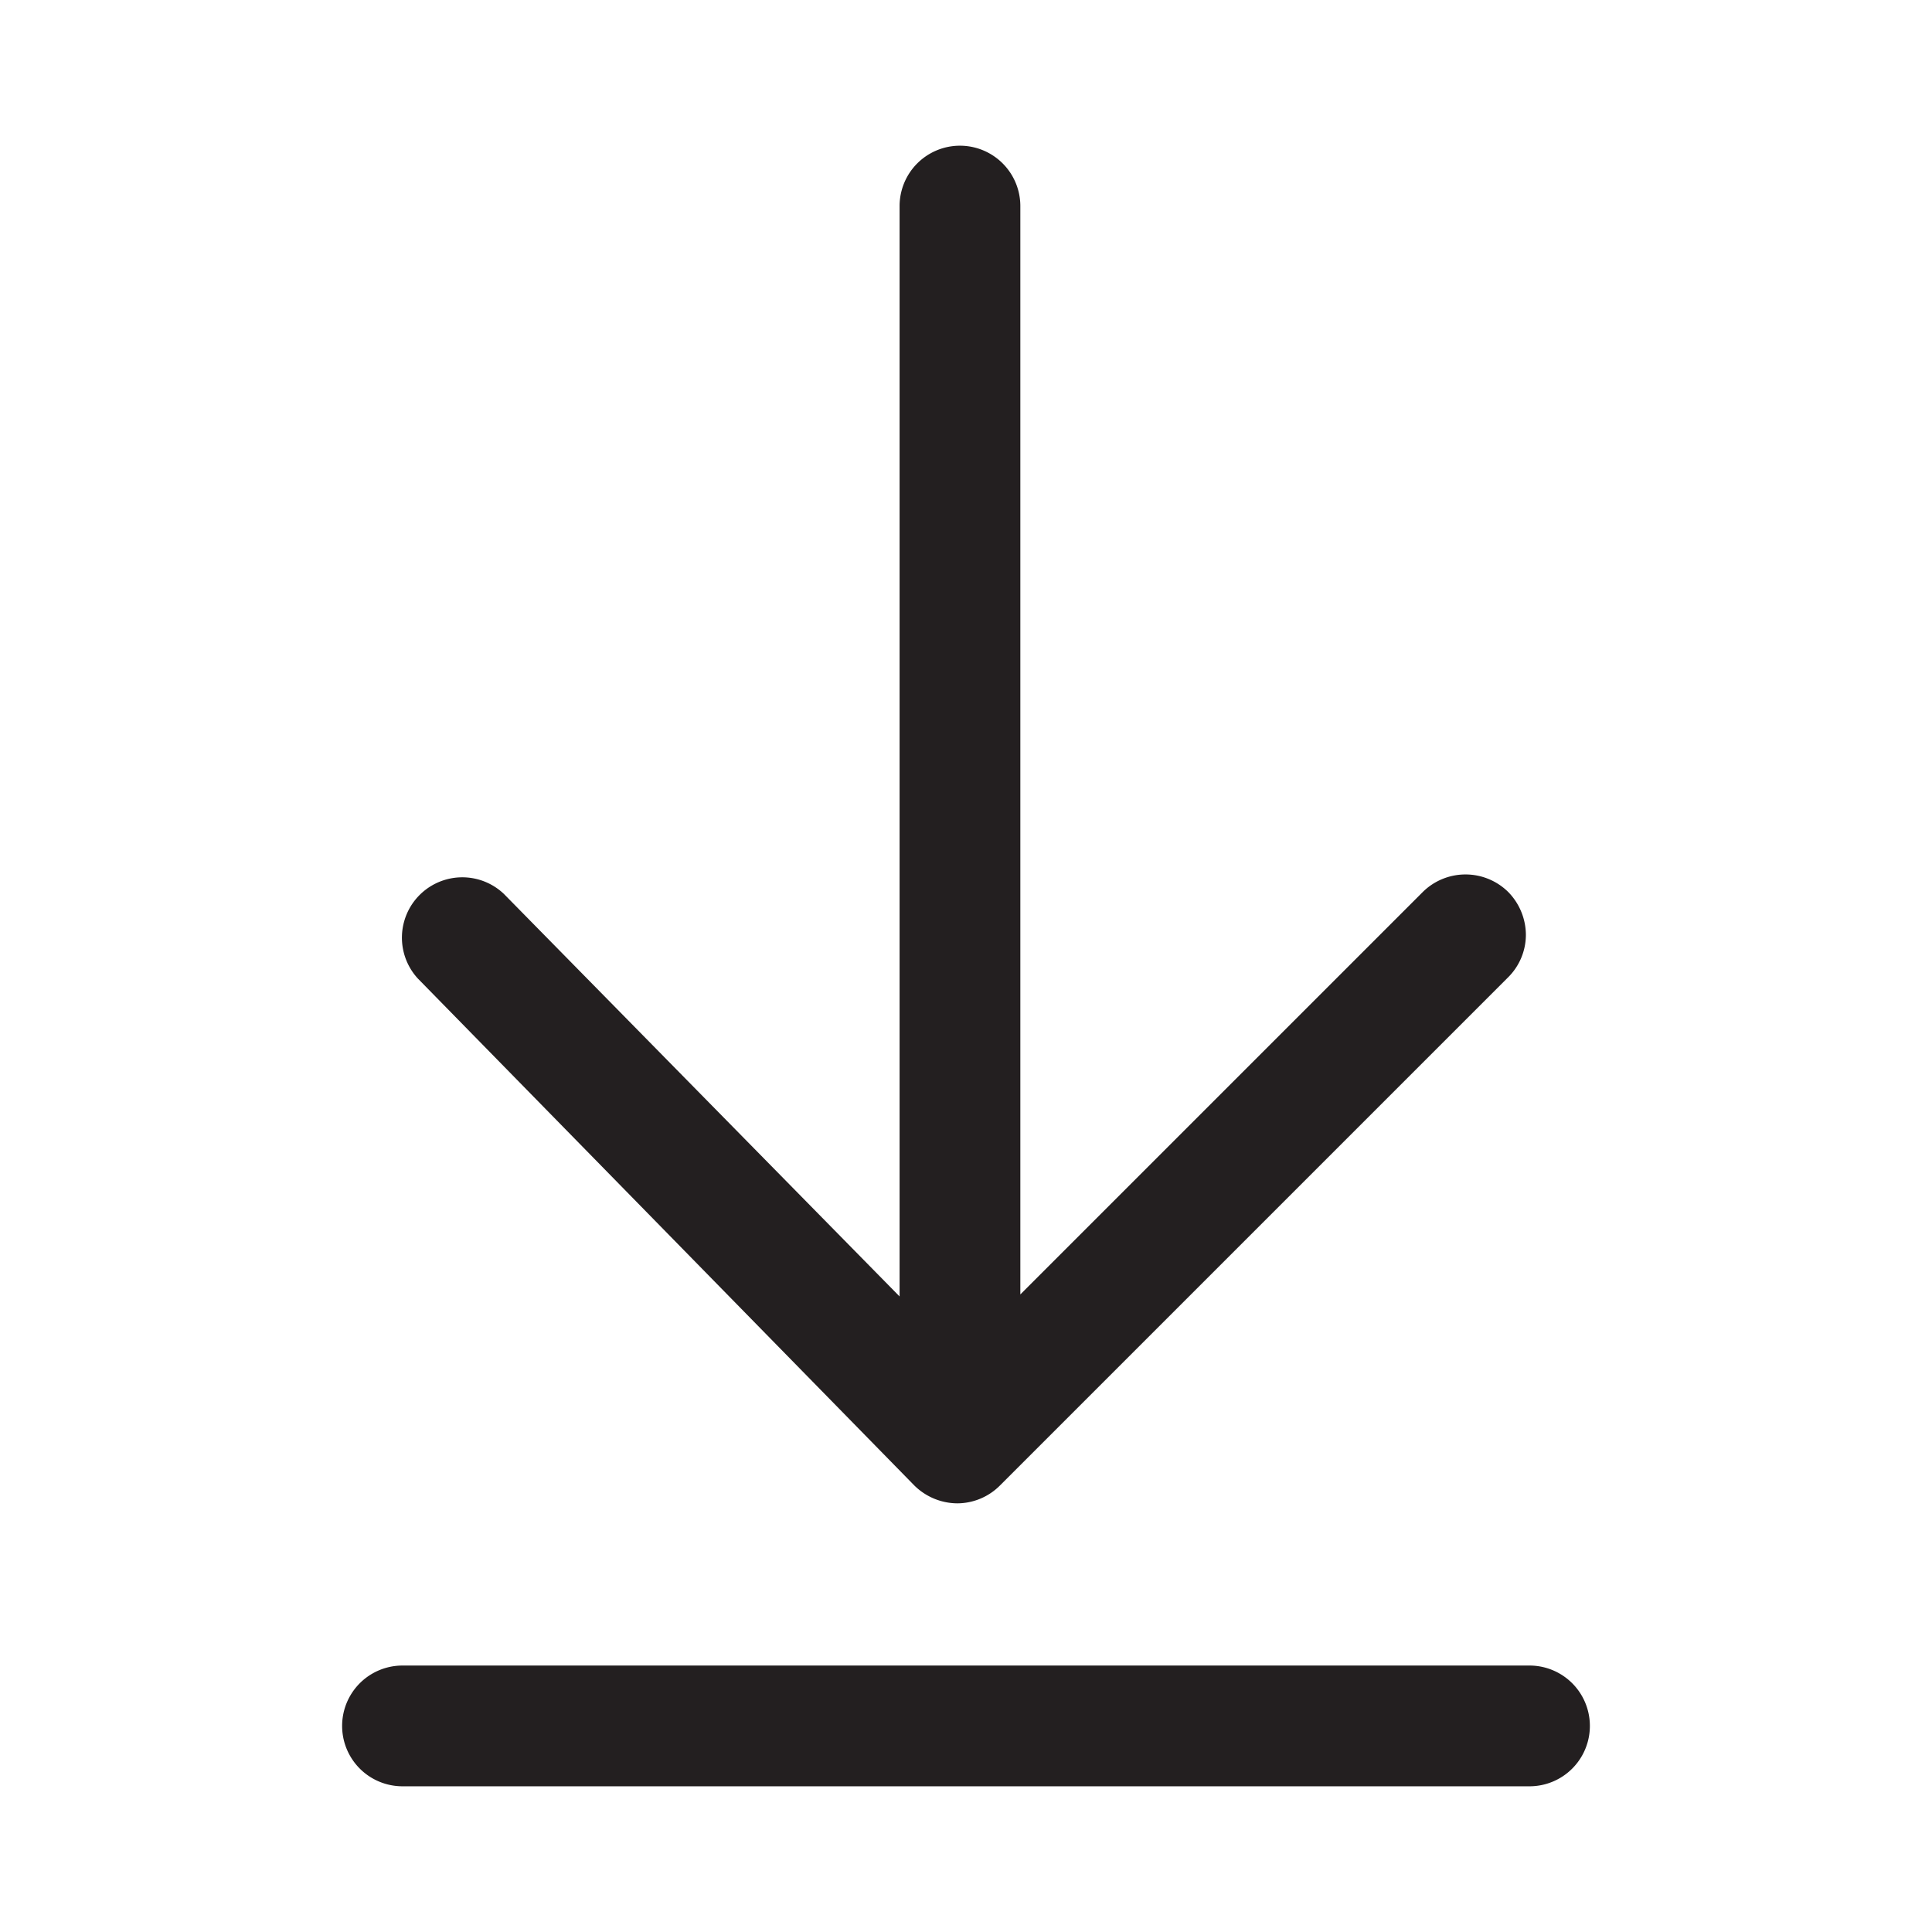
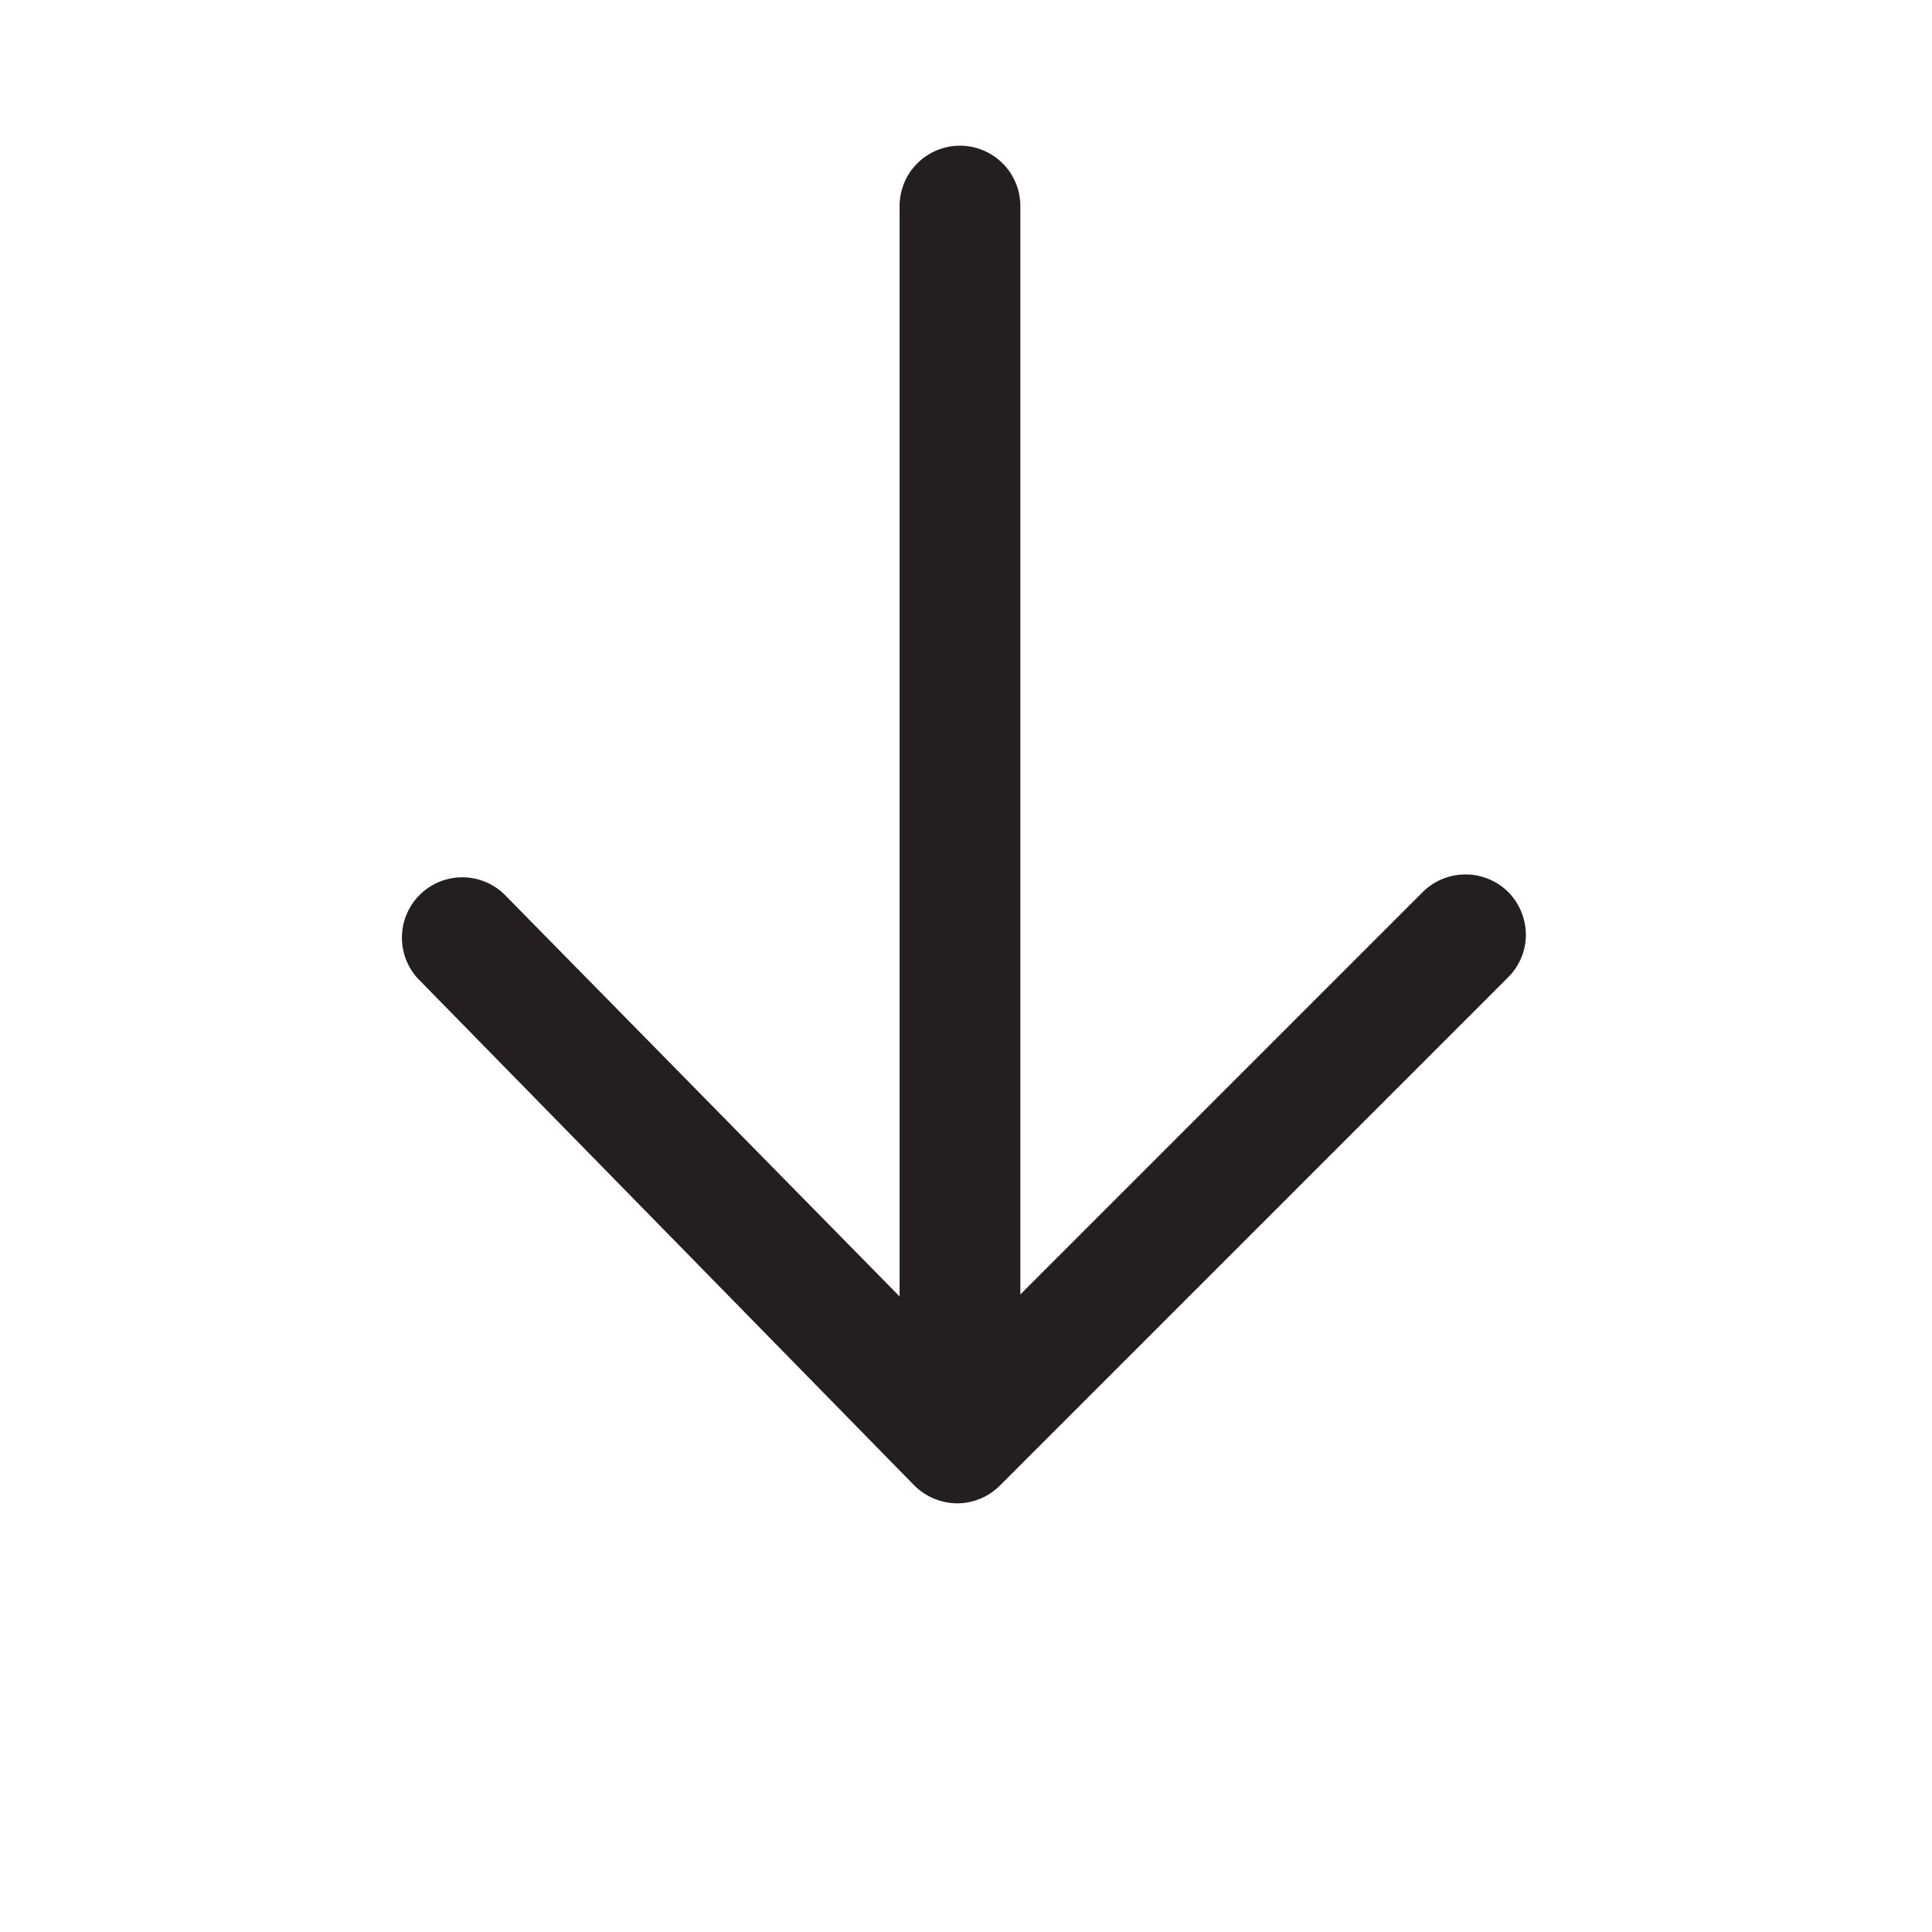
<svg xmlns="http://www.w3.org/2000/svg" id="Layer_1" data-name="Layer 1" viewBox="0 0 48 48">
  <defs>
    <style>.cls-1{fill:#231f20;}</style>
  </defs>
  <title>icon-download</title>
-   <path class="cls-1" d="M38,41.38H10a1.5,1.5,0,0,0,0,3H38a1.5,1.5,0,0,0,0-3Z" />
  <path class="cls-1" d="M22.71,36.9a1.53,1.53,0,0,0,1.07.45,1.5,1.5,0,0,0,1.06-.44L37.47,24.28a1.49,1.49,0,0,0,.44-1.06,1.53,1.53,0,0,0-.44-1.06,1.51,1.51,0,0,0-2.12,0l-10,10V5.12a1.5,1.5,0,0,0-3,0V32.21l-9.83-10a1.5,1.5,0,0,0-2.14,2.1Z" />
</svg>